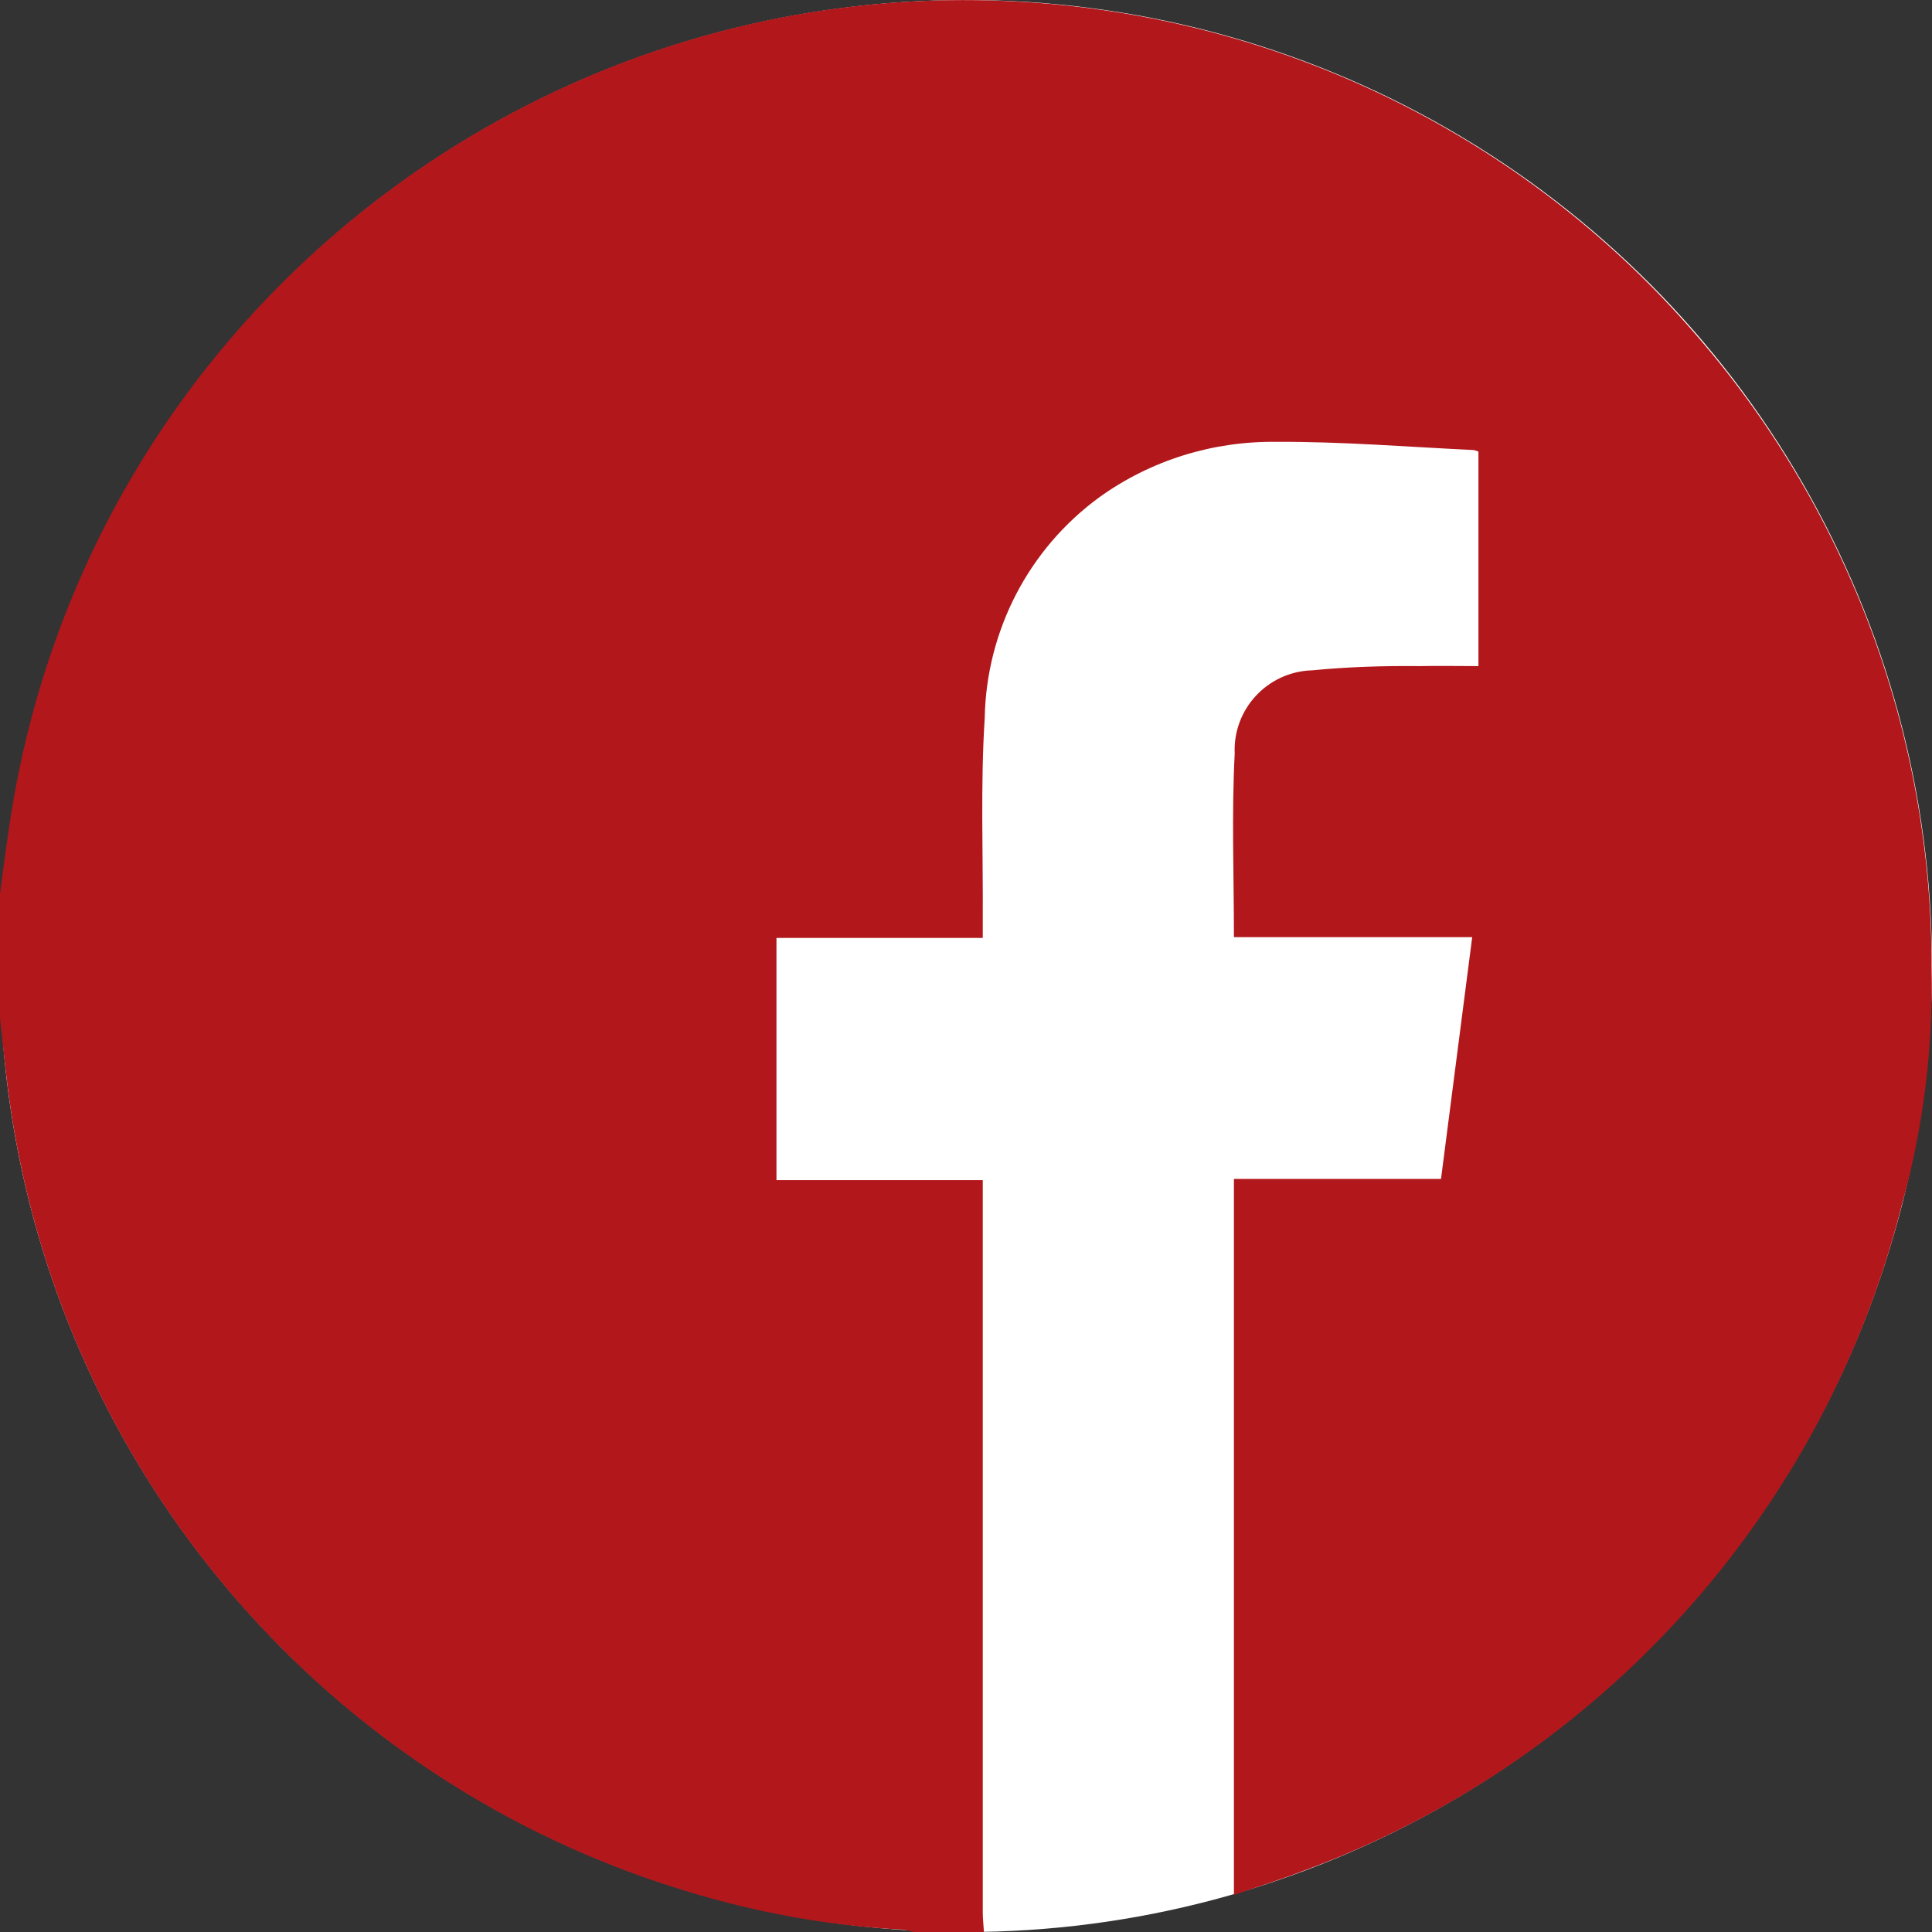
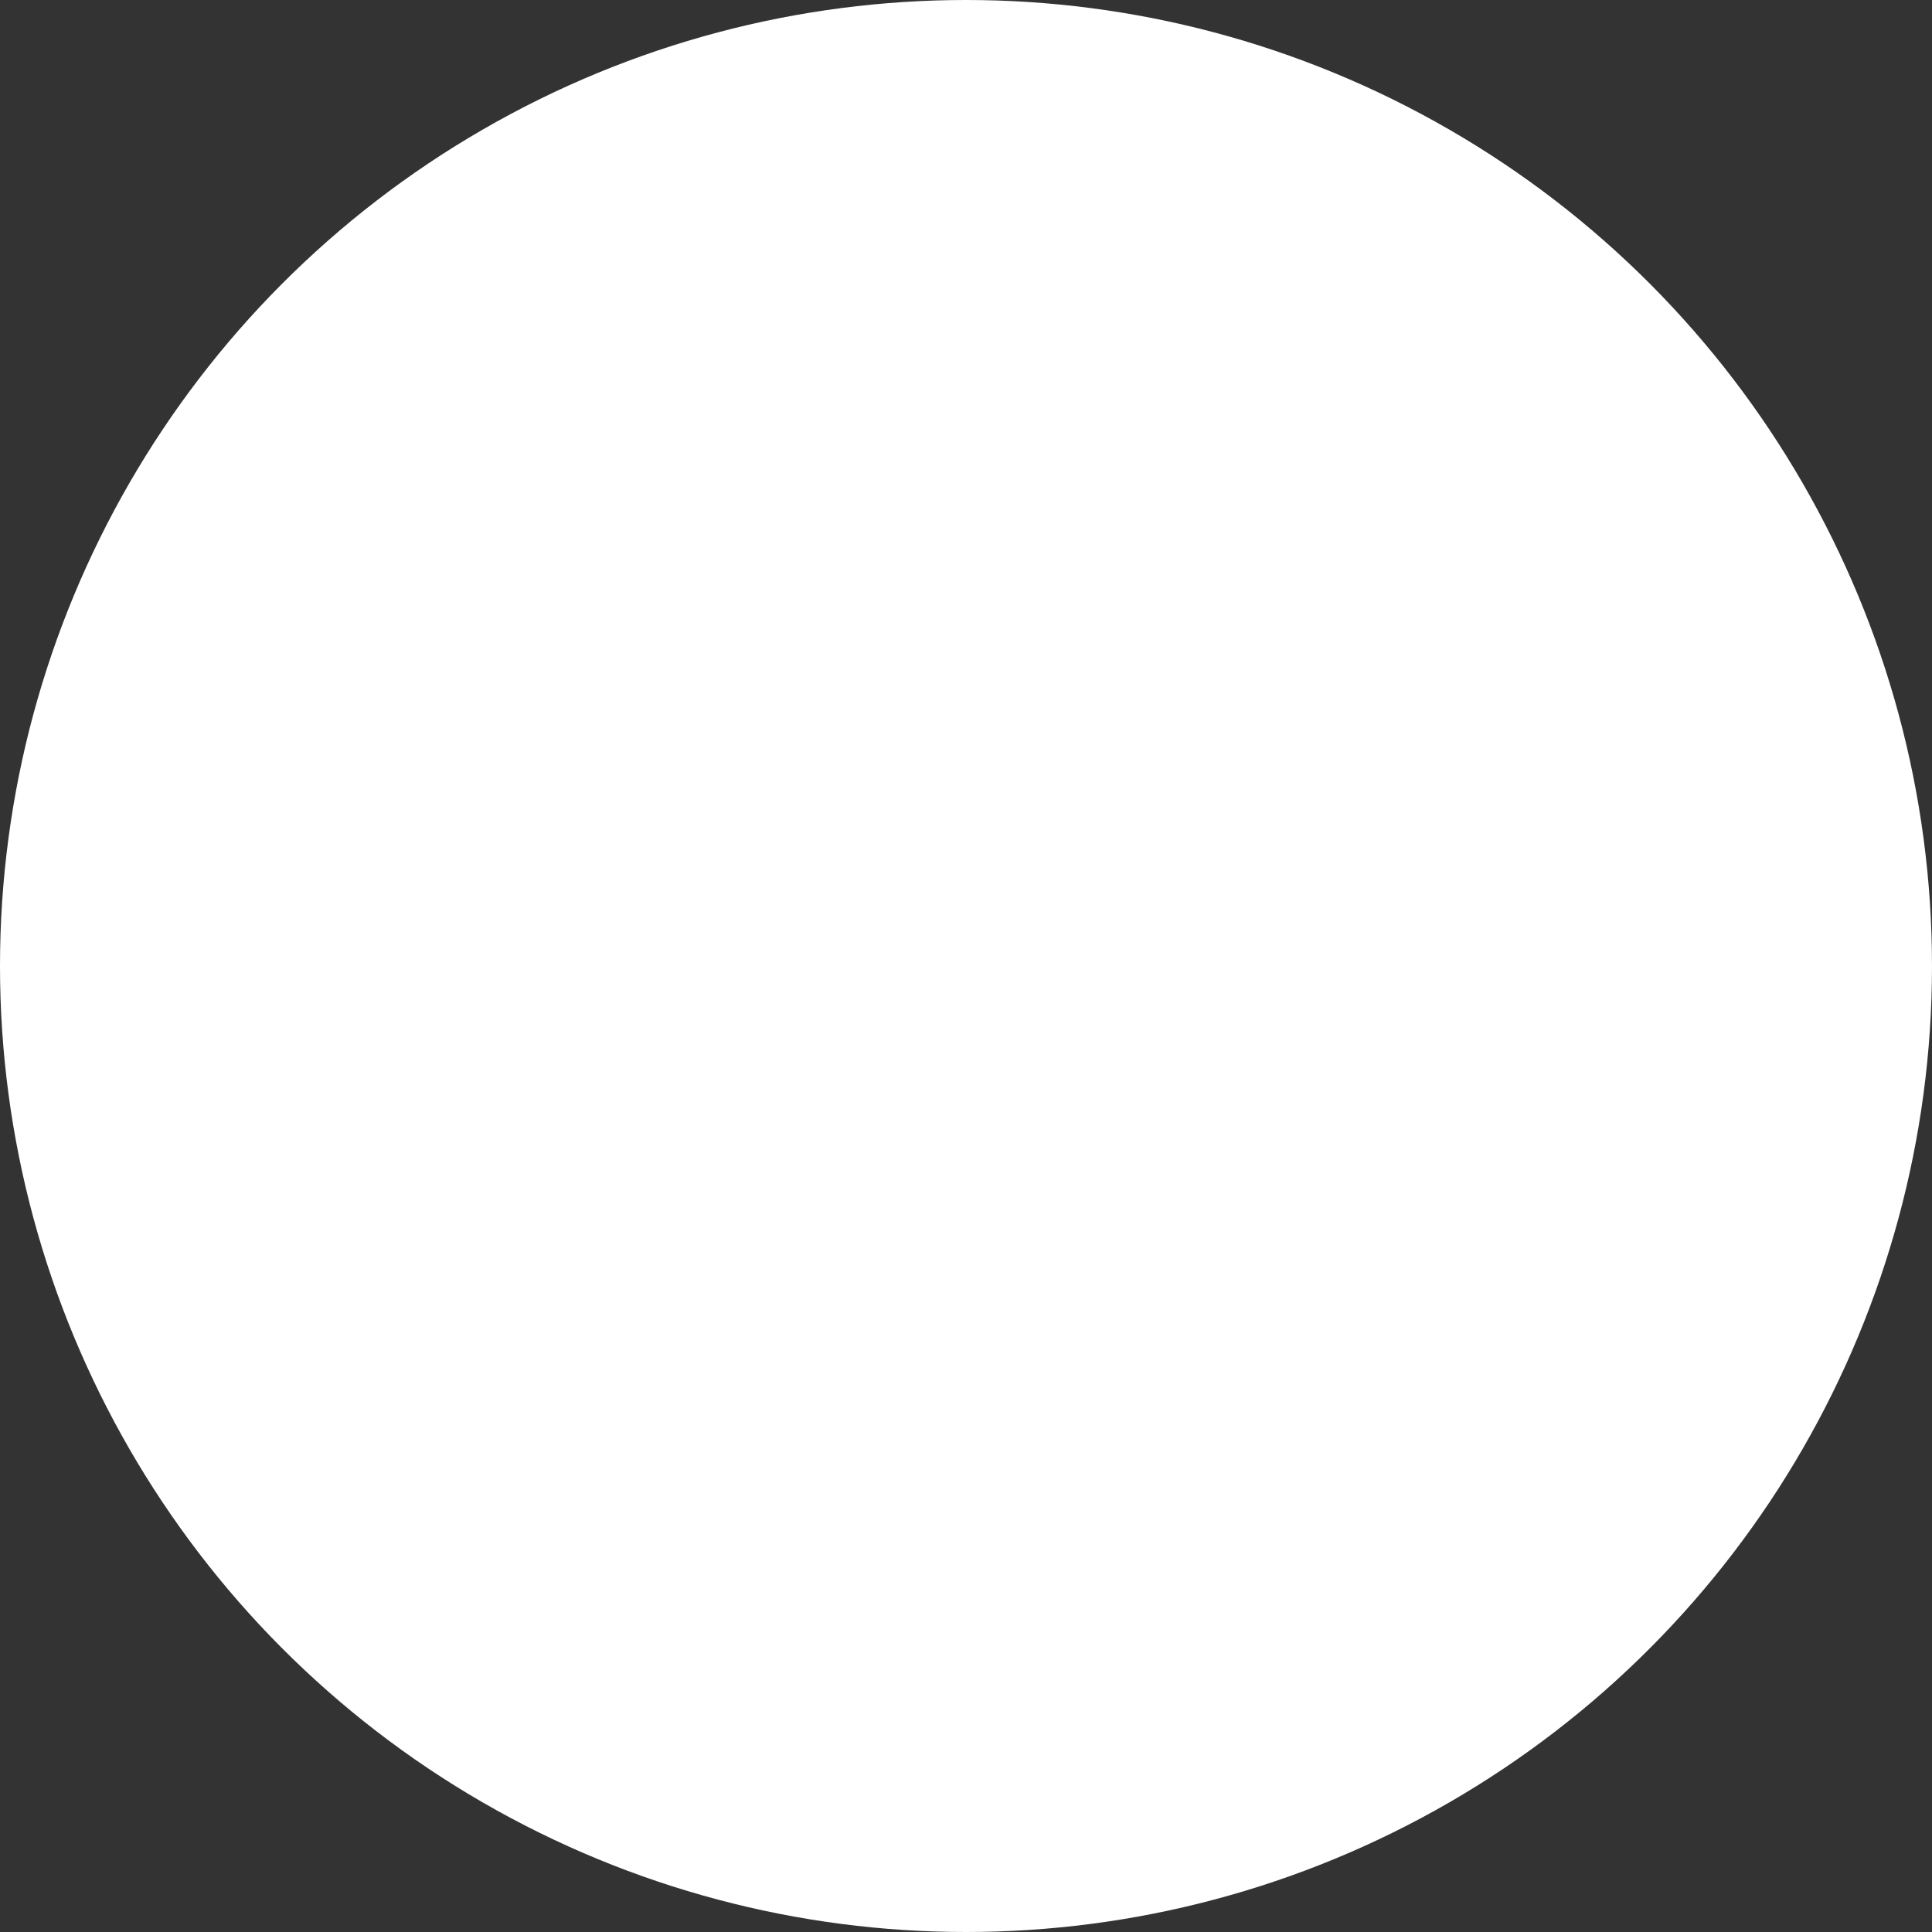
<svg xmlns="http://www.w3.org/2000/svg" version="1.1" id="Capa_1" x="0px" y="0px" viewBox="0 0 495.4 495.4" style="enable-background:new 0 0 495.4 495.4;" xml:space="preserve">
  <rect x="0" y="0" width="495.4" height="495.4" fill="#333333" stroke="none" />
  <style type="text/css">
	.st0{fill:#FFFFFF;}
	.st1{fill:#B1171B;}
</style>
  <g>
    <circle class="st0" cx="247.7" cy="247.7" r="247.7" />
-     <path id="Path_13" class="st1" d="M0,261.1v-31.9c0.7-5.1,1.3-10.3,2.1-15.4C20.9,78.2,146-16.4,281.5,2.4   c60,8.3,114.9,38.3,154.2,84.4c38.6,44.9,59.7,102.2,59.6,161.4c0.4,20.5-2.1,40.9-7.6,60.6c-19.8,78.9-77.3,142.9-153.7,171   c-5.7,2.2-11.6,4-17.6,6.1V302.3h53.1c2.7-20.8,5.3-41.1,8-62h-61.1c0-16-0.6-31.6,0.2-47.1c-0.5-11.3,8.3-20.8,19.5-21.3   c0.1,0,0.1,0,0.2,0c9.2-0.9,18.5-1.2,27.8-1.1c4.9-0.1,9.9,0,15,0v-55c-0.4-0.2-0.8-0.3-1.2-0.4c-16.9-0.8-33.8-2.2-50.7-2.1   c-16.2-0.2-32.1,4.7-45.3,14.2c-18.1,13.2-29,34.2-29.4,56.6c-1.1,17.2-0.4,34.6-0.5,51.8c0,1.4,0,2.8,0,4.6h-52.9v62.1h52.9v5   c0,60.9,0,121.8,0,182.8c0,1.7,0.2,3.3,0.3,5h-18.1c-0.9-0.3-1.8-0.5-2.8-0.6c-19-1-37.7-4.4-55.8-10   C82.5,456.5,14.7,376.3,2.1,279.8C1.3,273.5,0.7,267.3,0,261.1z" />
  </g>
</svg>